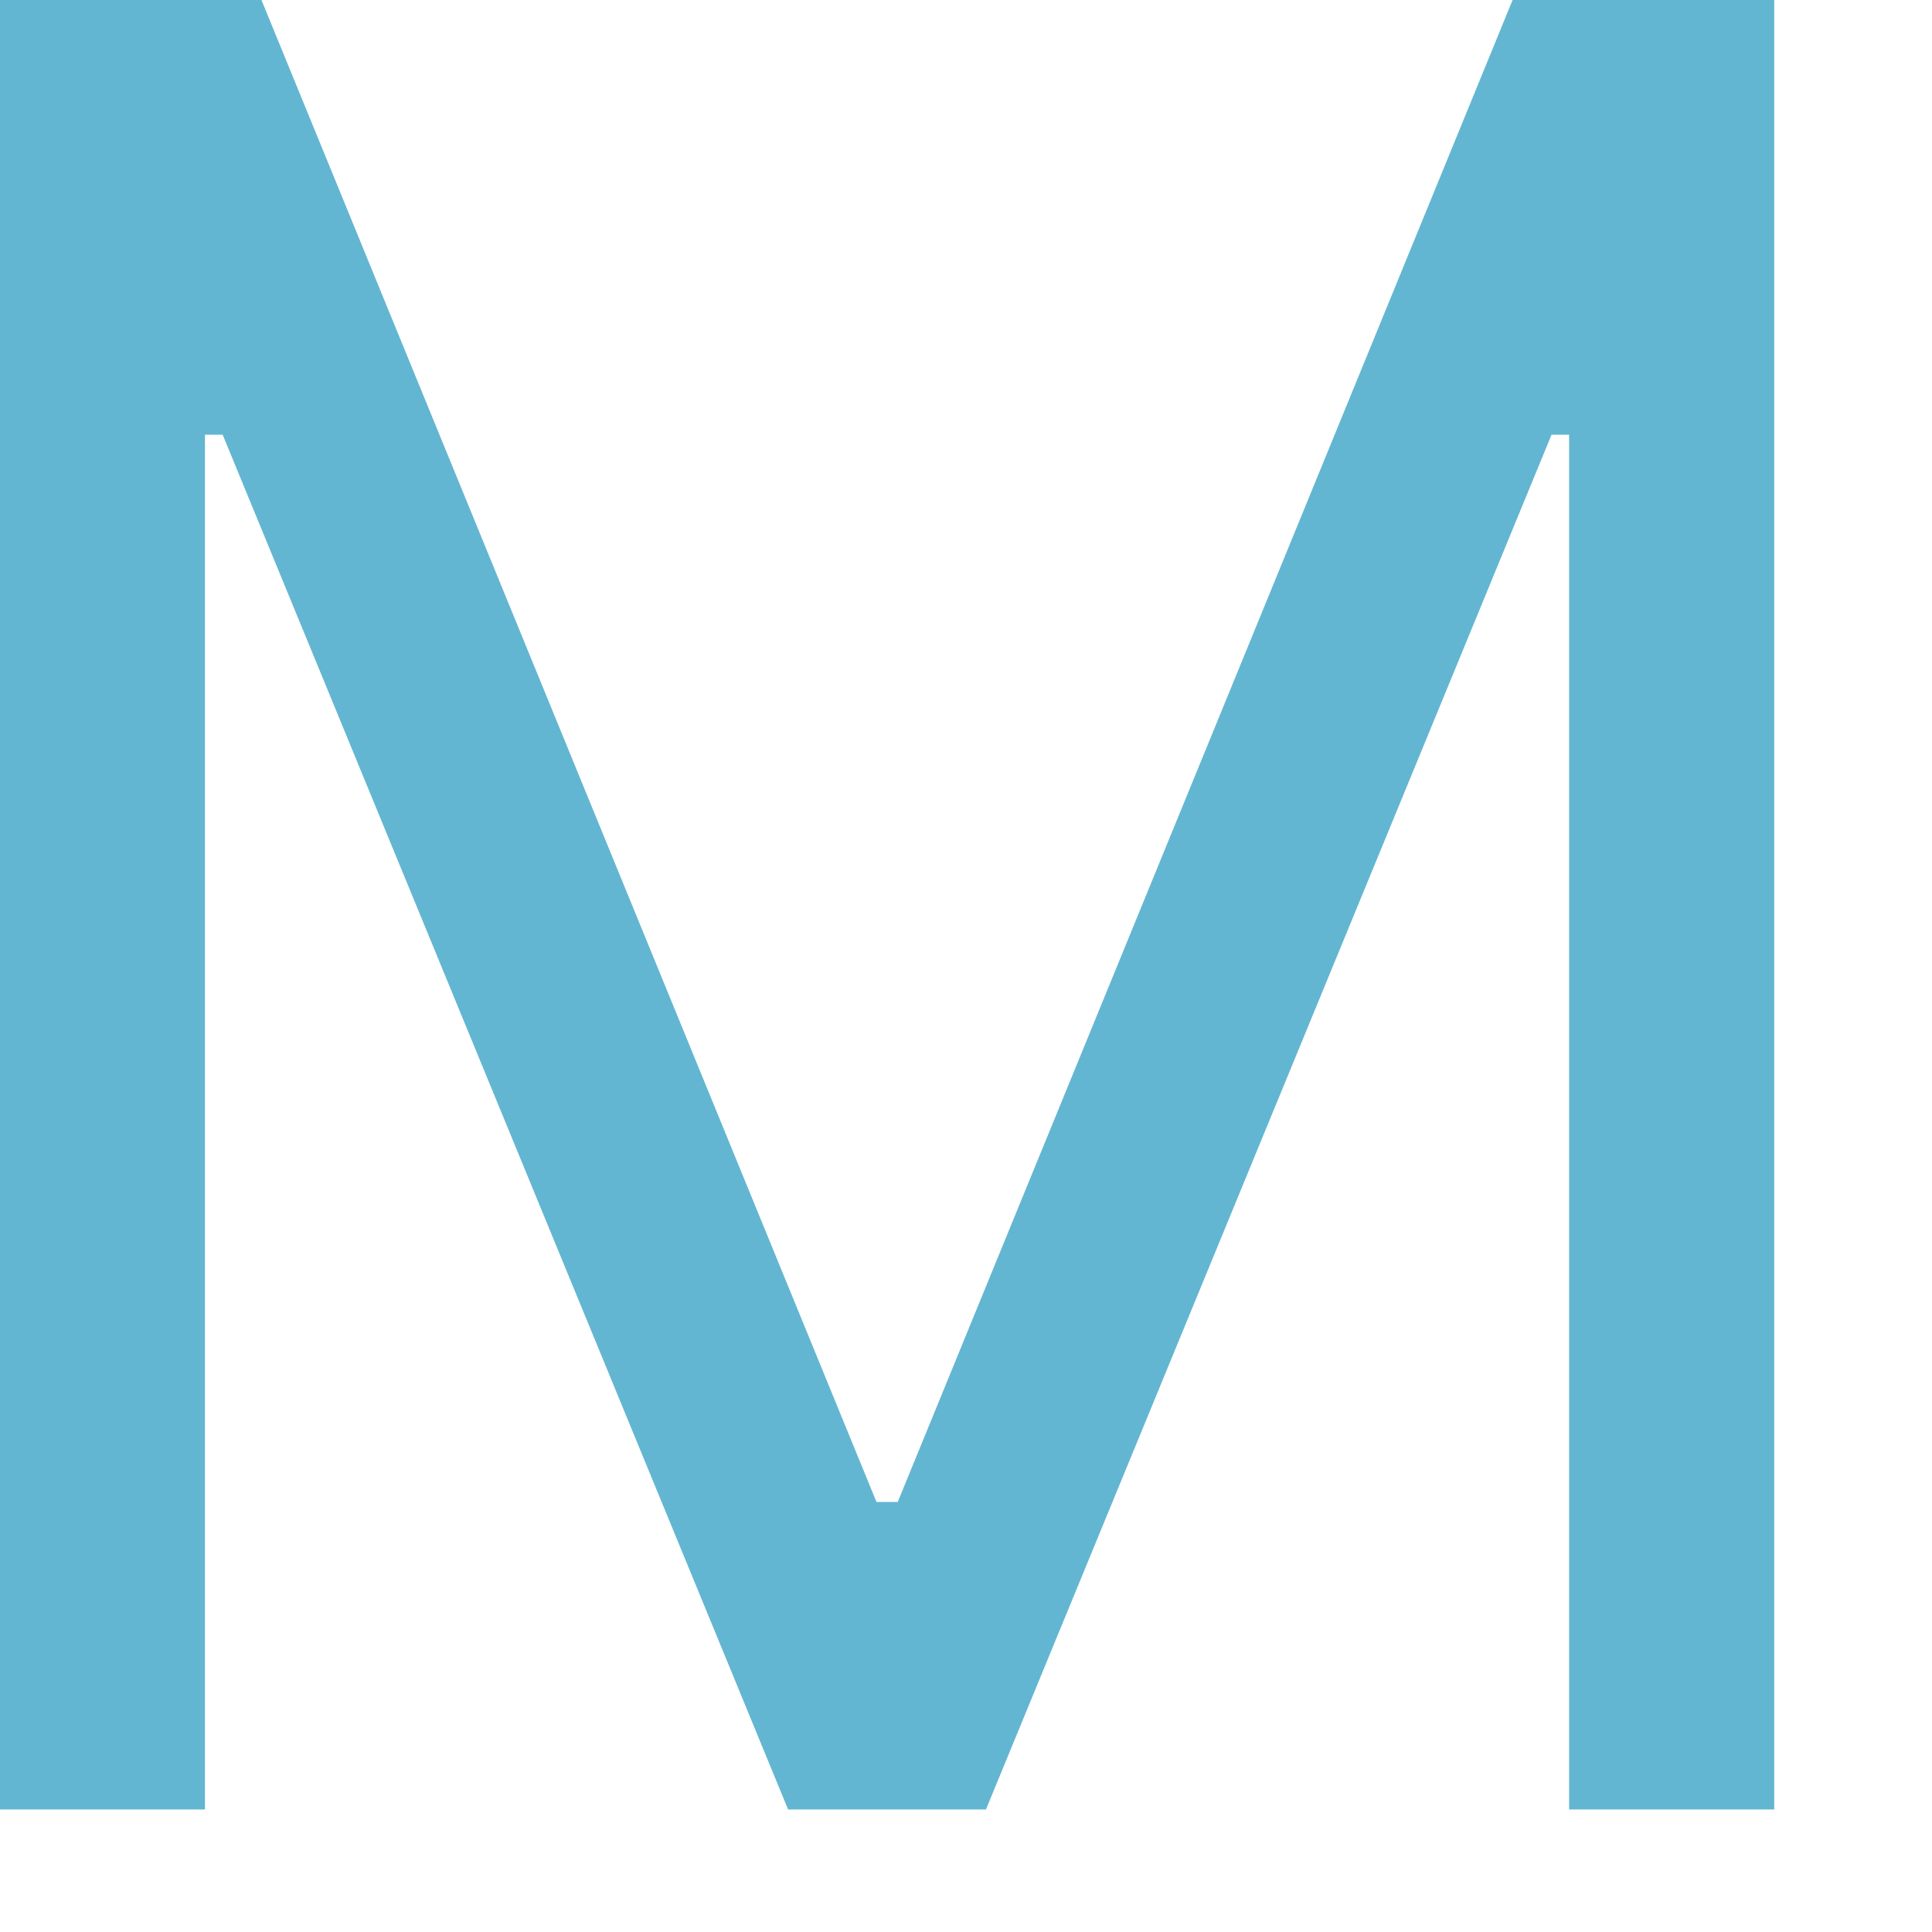
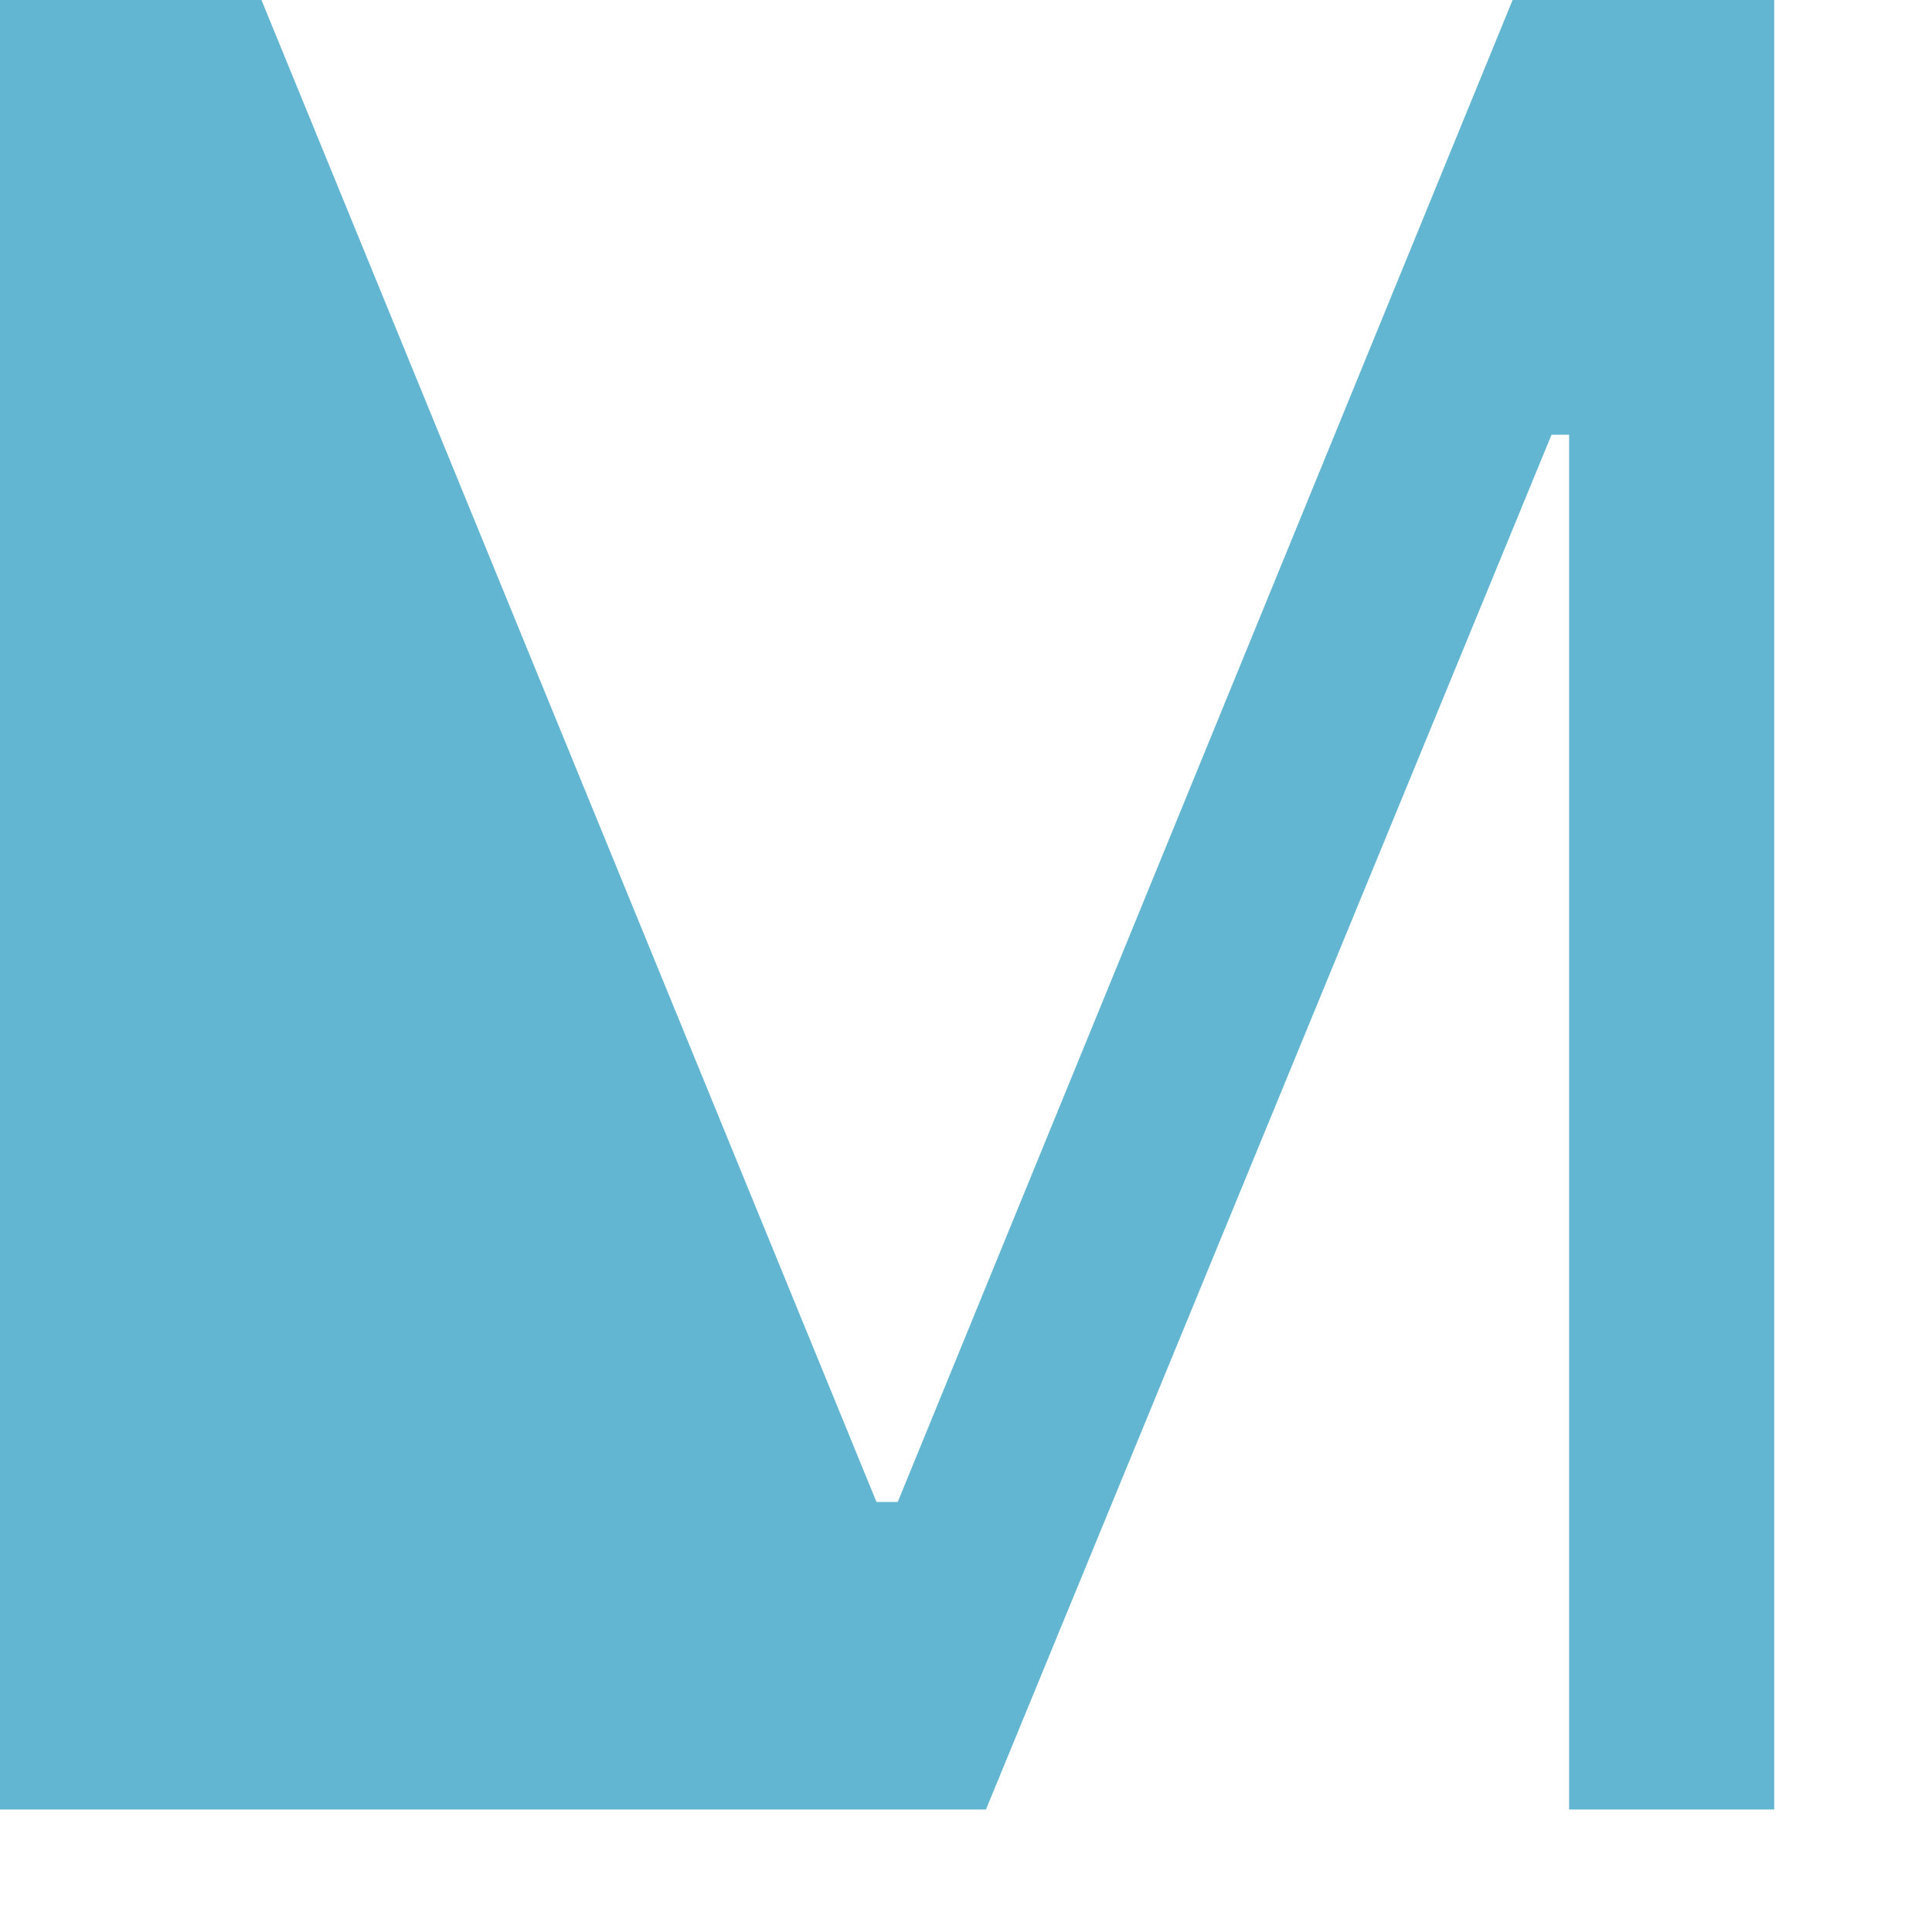
<svg xmlns="http://www.w3.org/2000/svg" fill="none" height="100%" overflow="visible" preserveAspectRatio="none" style="display: block;" viewBox="0 0 12 12" width="100%">
-   <path d="M0 0H1.624L5.444 9.329H5.576L9.395 0H11.02V11.239H9.746V2.7H9.637L6.124 11.239H4.895L1.383 2.7H1.273V11.239H0V0Z" fill="#63B6D1" id="Vector" />
+   <path d="M0 0H1.624L5.444 9.329H5.576L9.395 0H11.02V11.239H9.746V2.7H9.637L6.124 11.239H4.895H1.273V11.239H0V0Z" fill="#63B6D1" id="Vector" />
</svg>